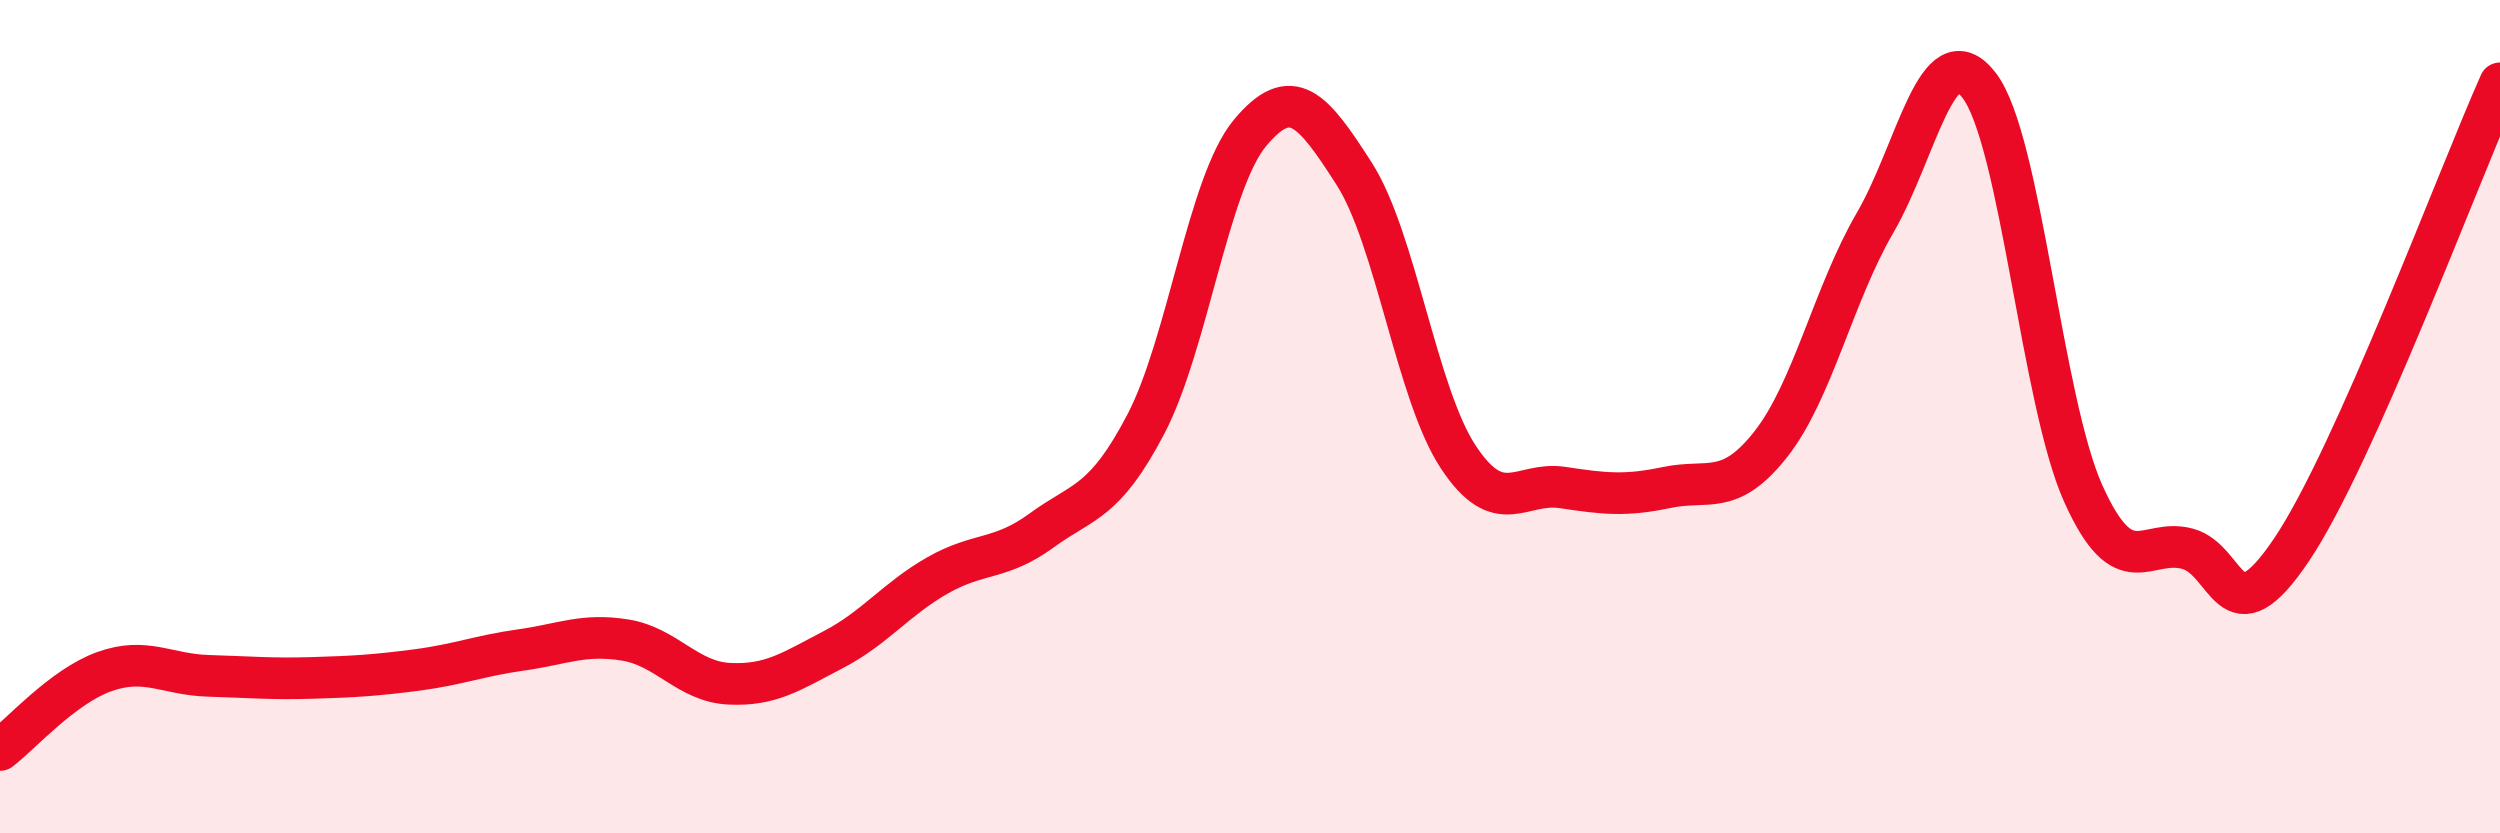
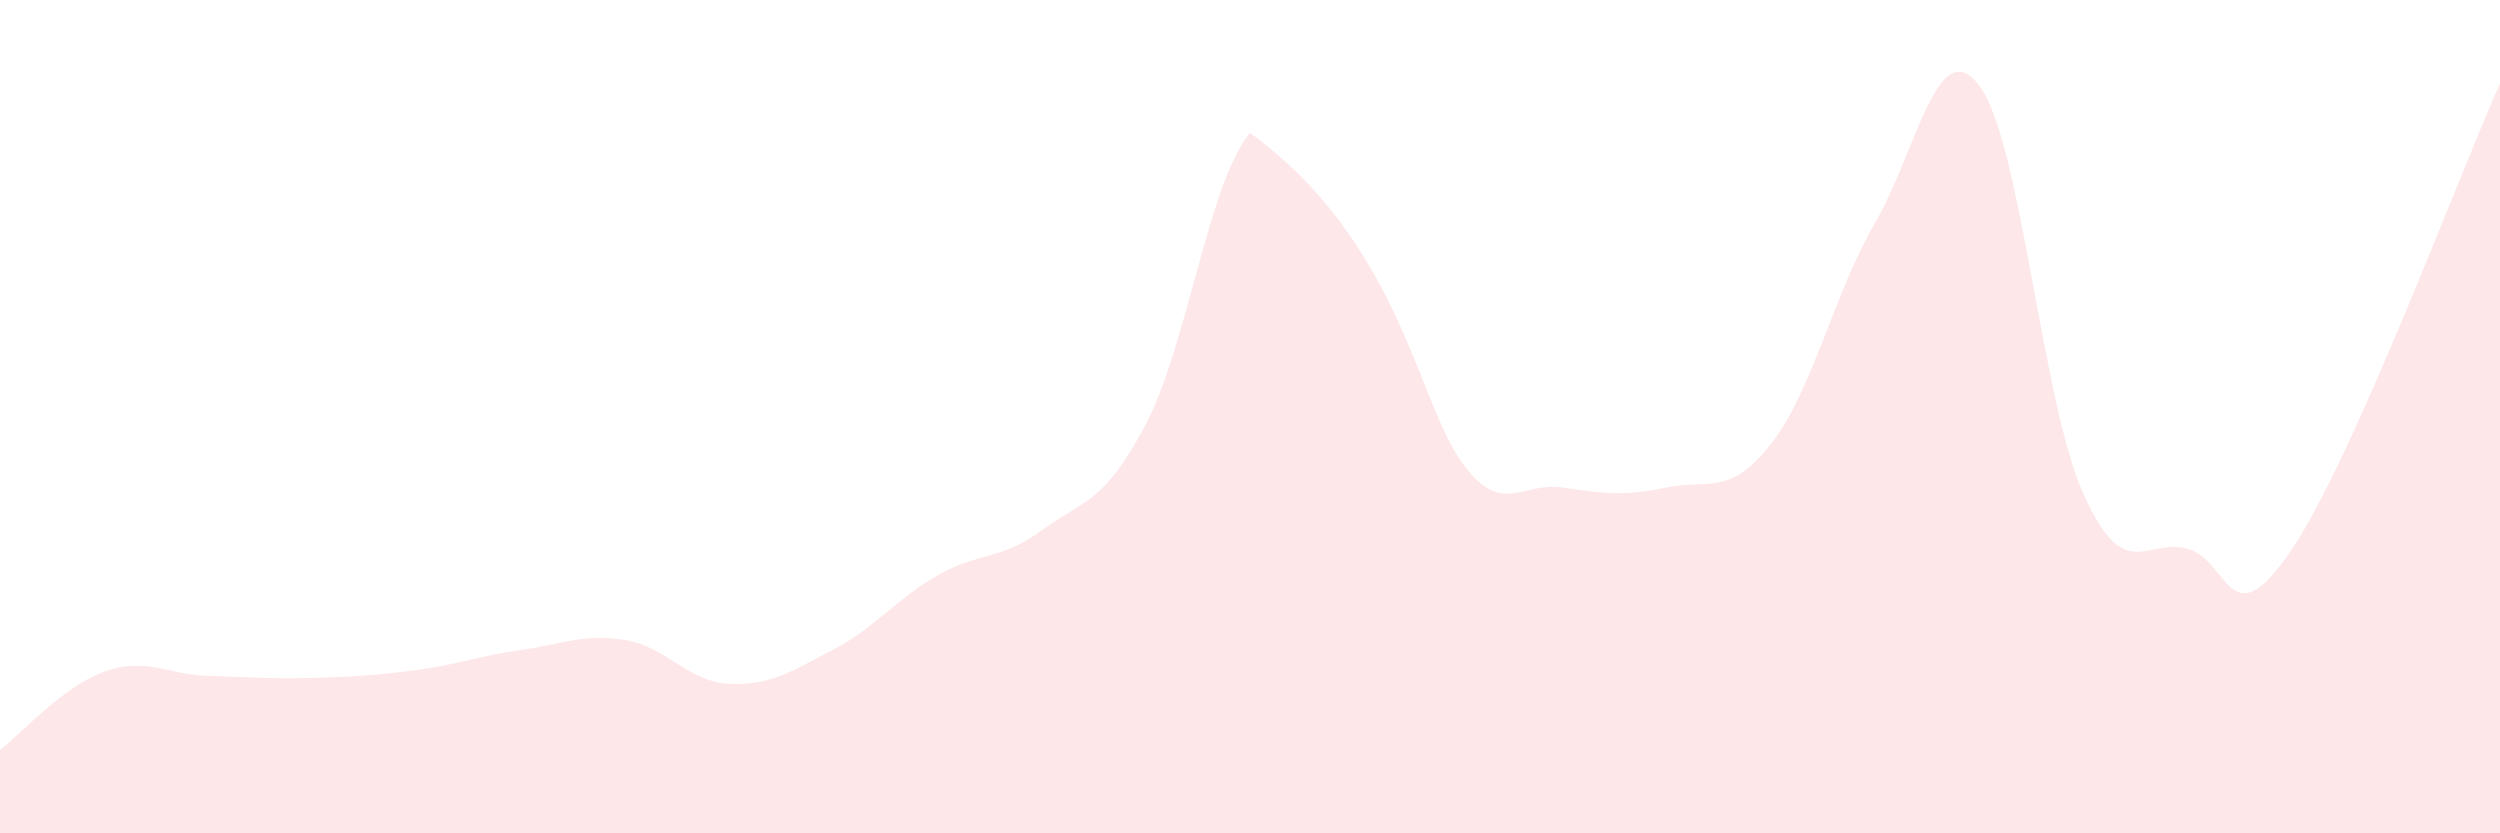
<svg xmlns="http://www.w3.org/2000/svg" width="60" height="20" viewBox="0 0 60 20">
-   <path d="M 0,18 C 0.5,17.62 1.5,16.48 2.5,16.12 C 3.5,15.76 4,16.19 5,16.22 C 6,16.25 6.5,16.3 7.5,16.27 C 8.5,16.24 9,16.21 10,16.08 C 11,15.95 11.5,15.74 12.5,15.6 C 13.5,15.46 14,15.2 15,15.36 C 16,15.52 16.5,16.36 17.5,16.41 C 18.5,16.46 19,16.11 20,15.59 C 21,15.07 21.5,14.38 22.5,13.81 C 23.5,13.24 24,13.46 25,12.73 C 26,12 26.5,12.09 27.5,10.18 C 28.5,8.27 29,4.39 30,3.19 C 31,1.99 31.5,2.61 32.5,4.17 C 33.5,5.73 34,9.46 35,10.97 C 36,12.48 36.5,11.55 37.5,11.7 C 38.5,11.85 39,11.91 40,11.7 C 41,11.49 41.5,11.93 42.5,10.66 C 43.5,9.39 44,7.07 45,5.35 C 46,3.63 46.5,0.75 47.5,2.05 C 48.5,3.35 49,9.63 50,11.85 C 51,14.07 51.5,12.9 52.5,13.17 C 53.5,13.44 53.5,15.42 55,13.19 C 56.5,10.96 59,4.24 60,2L60 20L0 20Z" fill="#EB0A25" opacity="0.1" stroke-linecap="round" stroke-linejoin="round" />
-   <path d="M 0,18 C 0.5,17.62 1.5,16.48 2.5,16.12 C 3.5,15.76 4,16.19 5,16.22 C 6,16.25 6.5,16.3 7.5,16.27 C 8.5,16.24 9,16.21 10,16.08 C 11,15.95 11.5,15.74 12.5,15.6 C 13.5,15.46 14,15.2 15,15.36 C 16,15.52 16.5,16.36 17.5,16.41 C 18.5,16.46 19,16.11 20,15.59 C 21,15.07 21.5,14.38 22.5,13.81 C 23.5,13.24 24,13.46 25,12.73 C 26,12 26.5,12.09 27.5,10.18 C 28.5,8.27 29,4.39 30,3.19 C 31,1.99 31.5,2.61 32.5,4.17 C 33.5,5.73 34,9.46 35,10.97 C 36,12.48 36.5,11.55 37.5,11.7 C 38.5,11.85 39,11.91 40,11.7 C 41,11.49 41.5,11.93 42.5,10.66 C 43.5,9.39 44,7.07 45,5.35 C 46,3.63 46.5,0.75 47.5,2.05 C 48.5,3.35 49,9.63 50,11.85 C 51,14.07 51.5,12.9 52.5,13.17 C 53.5,13.44 53.5,15.42 55,13.19 C 56.5,10.96 59,4.24 60,2" stroke="#EB0A25" stroke-width="1" fill="none" stroke-linecap="round" stroke-linejoin="round" />
+   <path d="M 0,18 C 0.5,17.62 1.5,16.48 2.5,16.12 C 3.5,15.76 4,16.19 5,16.22 C 6,16.25 6.5,16.3 7.5,16.27 C 8.5,16.24 9,16.21 10,16.08 C 11,15.95 11.5,15.74 12.5,15.6 C 13.5,15.46 14,15.2 15,15.36 C 16,15.52 16.5,16.36 17.5,16.41 C 18.5,16.46 19,16.11 20,15.59 C 21,15.07 21.5,14.38 22.5,13.81 C 23.5,13.24 24,13.46 25,12.73 C 26,12 26.5,12.09 27.5,10.18 C 28.5,8.27 29,4.39 30,3.19 C 33.5,5.73 34,9.46 35,10.97 C 36,12.48 36.5,11.55 37.5,11.7 C 38.5,11.85 39,11.91 40,11.7 C 41,11.49 41.5,11.93 42.5,10.66 C 43.5,9.39 44,7.07 45,5.35 C 46,3.63 46.5,0.75 47.5,2.05 C 48.5,3.35 49,9.63 50,11.85 C 51,14.07 51.5,12.9 52.5,13.17 C 53.5,13.44 53.5,15.42 55,13.19 C 56.5,10.96 59,4.24 60,2L60 20L0 20Z" fill="#EB0A25" opacity="0.1" stroke-linecap="round" stroke-linejoin="round" />
</svg>